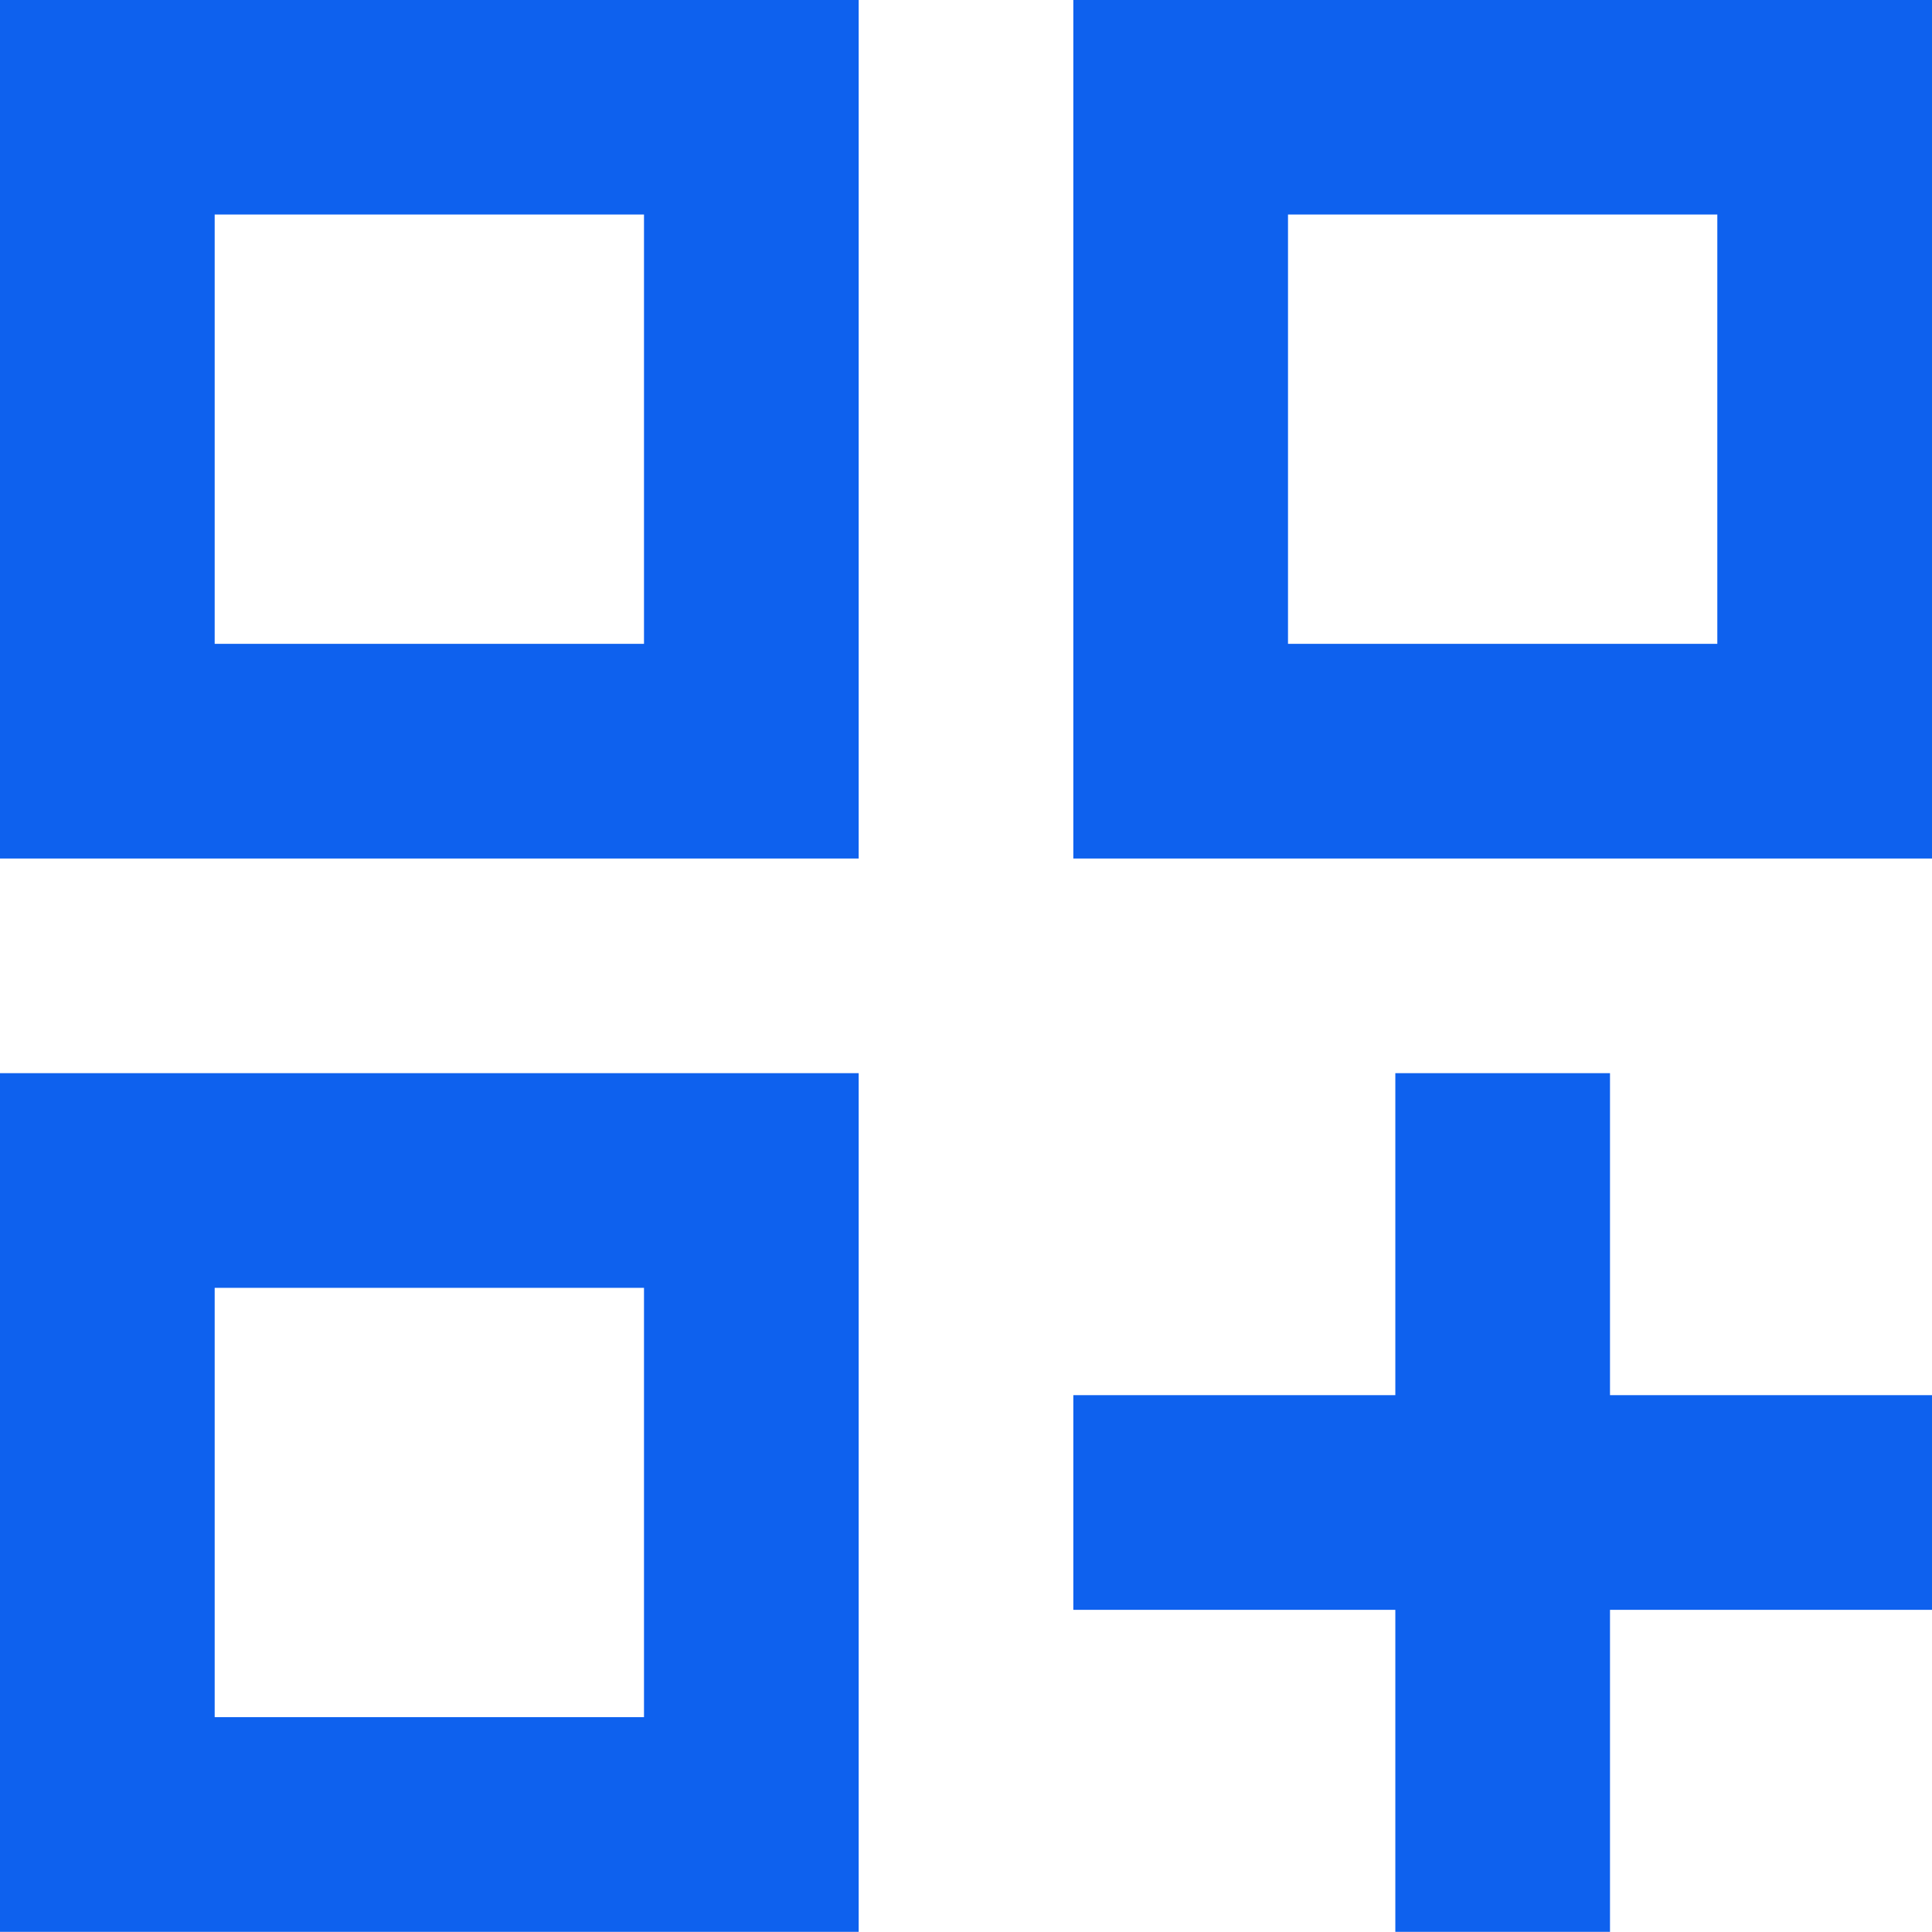
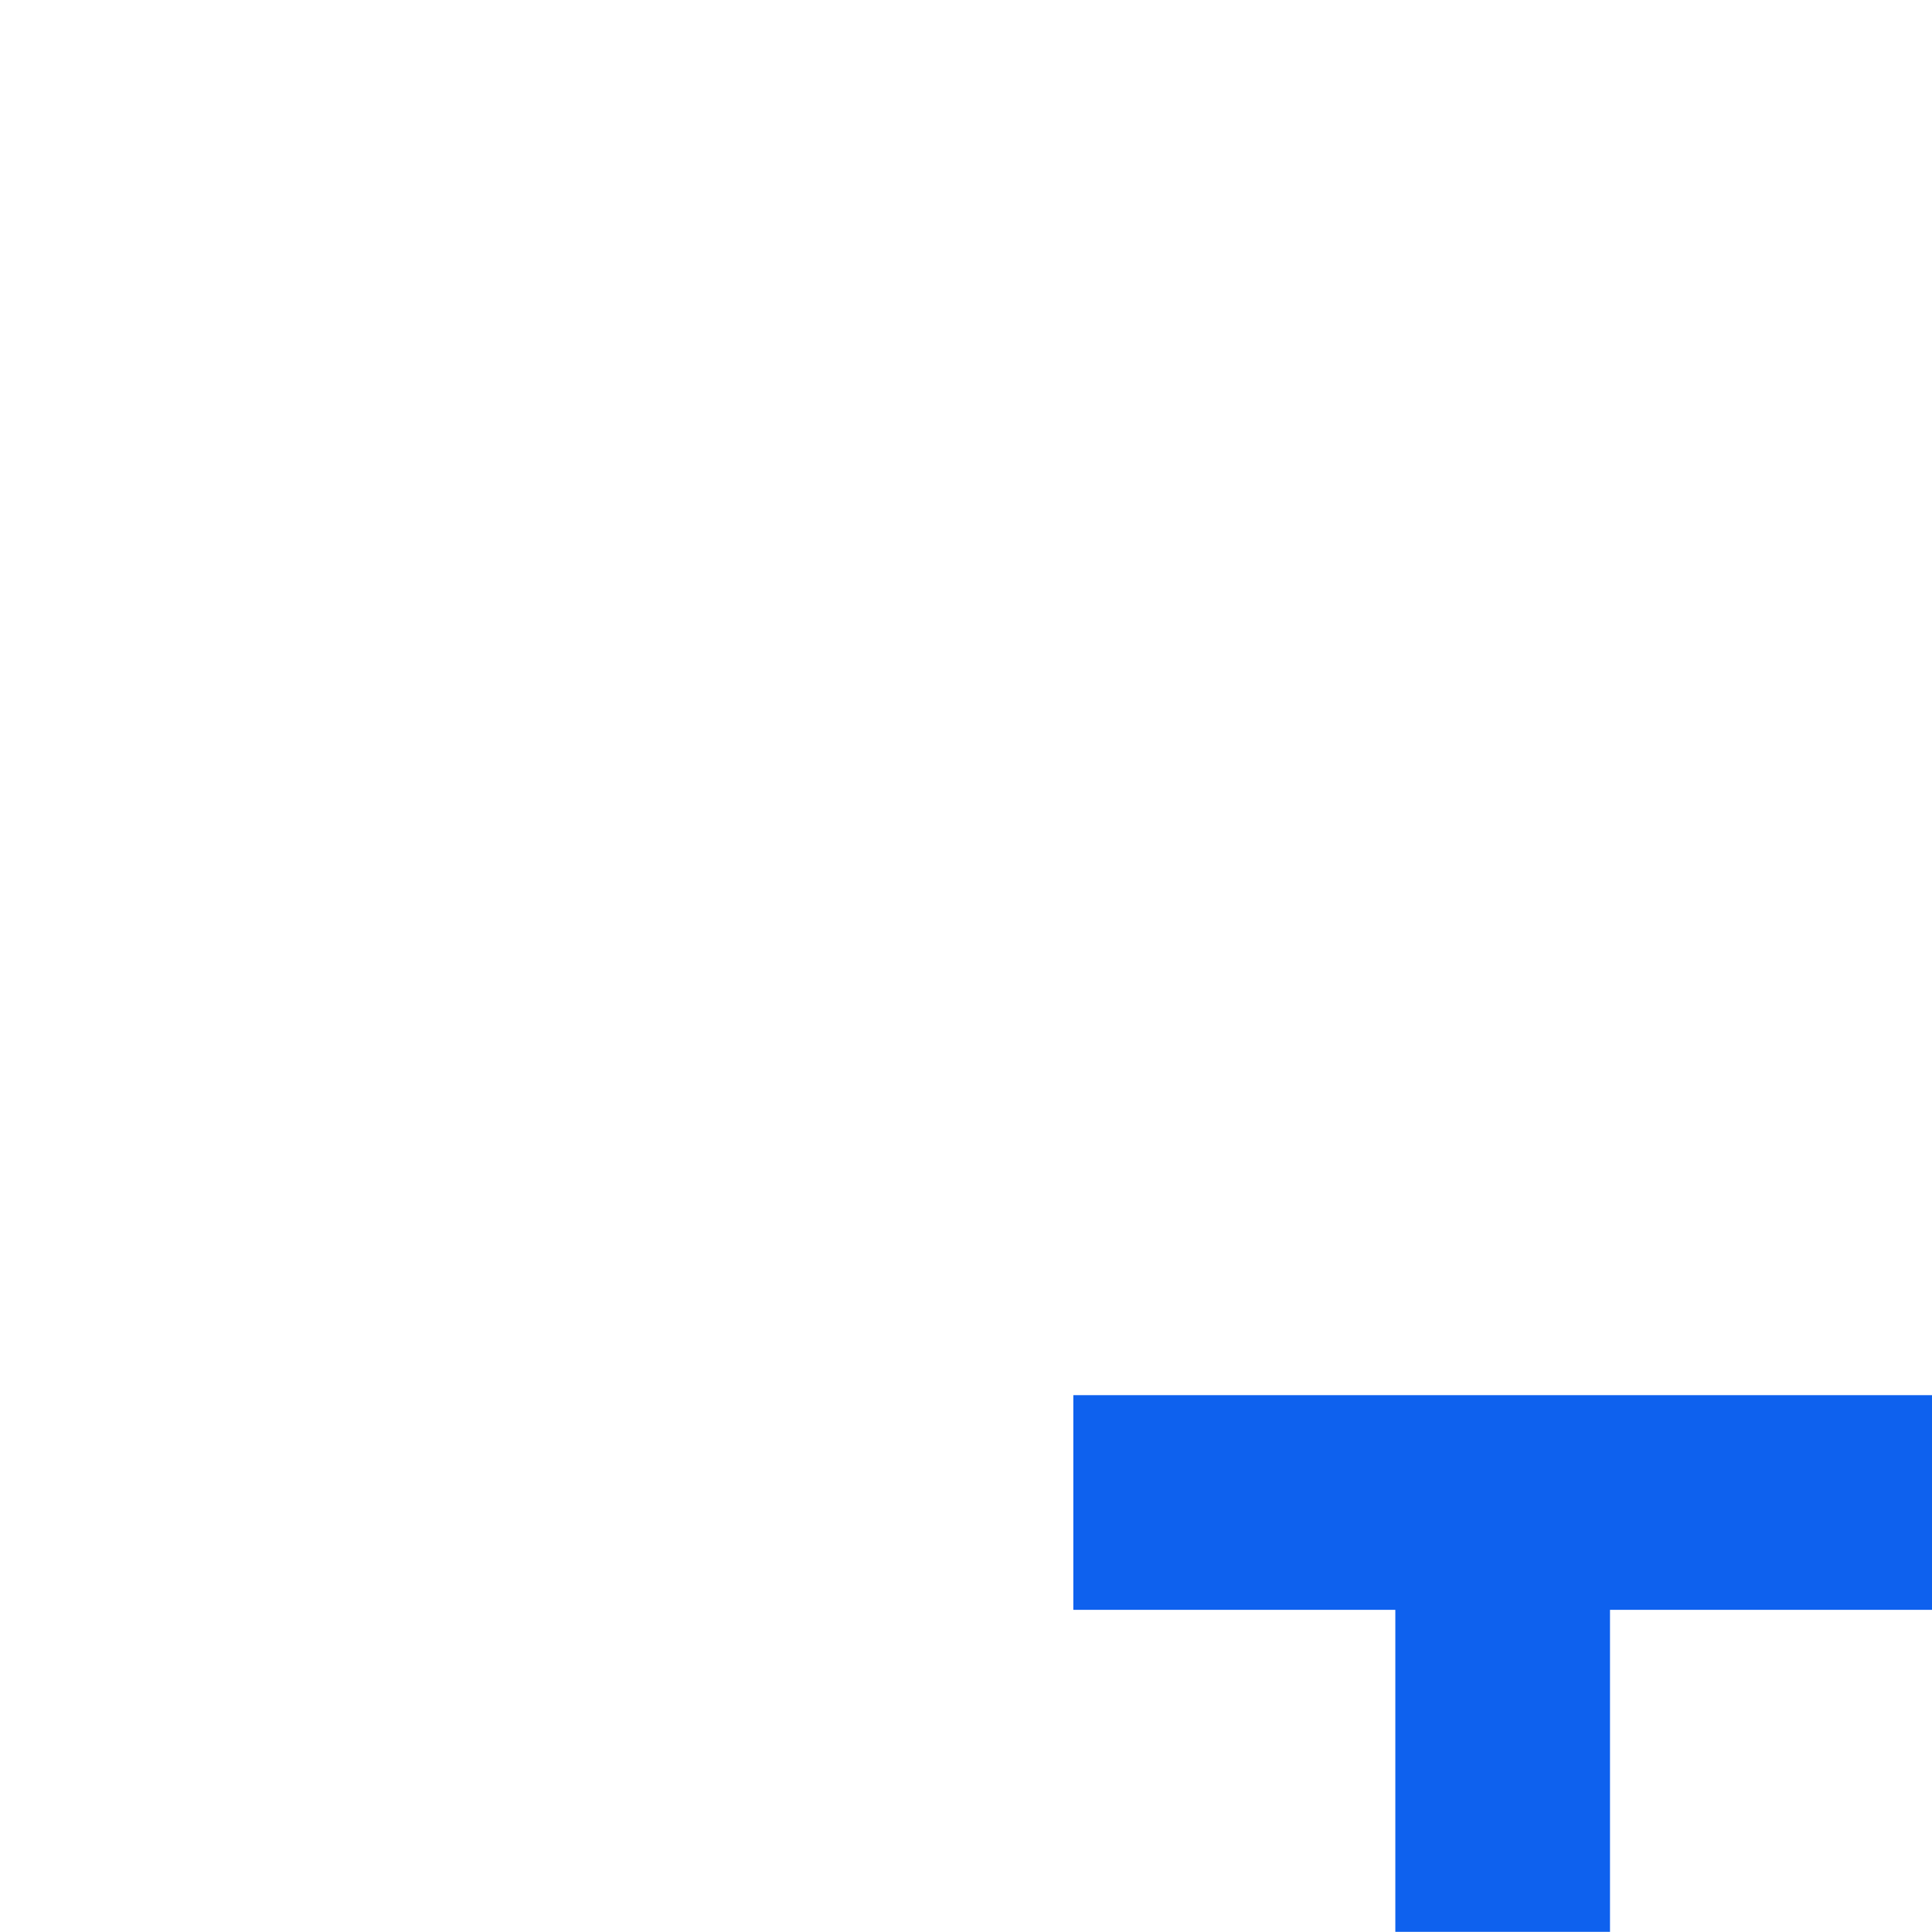
<svg xmlns="http://www.w3.org/2000/svg" width="60" height="60" viewBox="0 0 60 60" fill="none">
-   <path d="M0 26.662H26.667V-0.005H0V26.662ZM6.667 6.662H20V19.995H6.667V6.662Z" fill="#0E61EE" />
-   <path d="M33.333 -0.005V26.662H60V-0.005H33.333ZM53.333 19.995H40V6.662H53.333V19.995Z" fill="#0E61EE" />
-   <path d="M0 59.995H26.667V33.328H0V59.995ZM6.667 39.995H20V53.328H6.667V39.995Z" fill="#0E61EE" />
-   <path d="M50 33.328H43.333V43.328H33.333V49.995H43.333V59.995H50V49.995H60V43.328H50V33.328Z" fill="#0E61EE" />
+   <path d="M50 33.328V43.328H33.333V49.995H43.333V59.995H50V49.995H60V43.328H50V33.328Z" fill="#0E61EE" />
</svg>